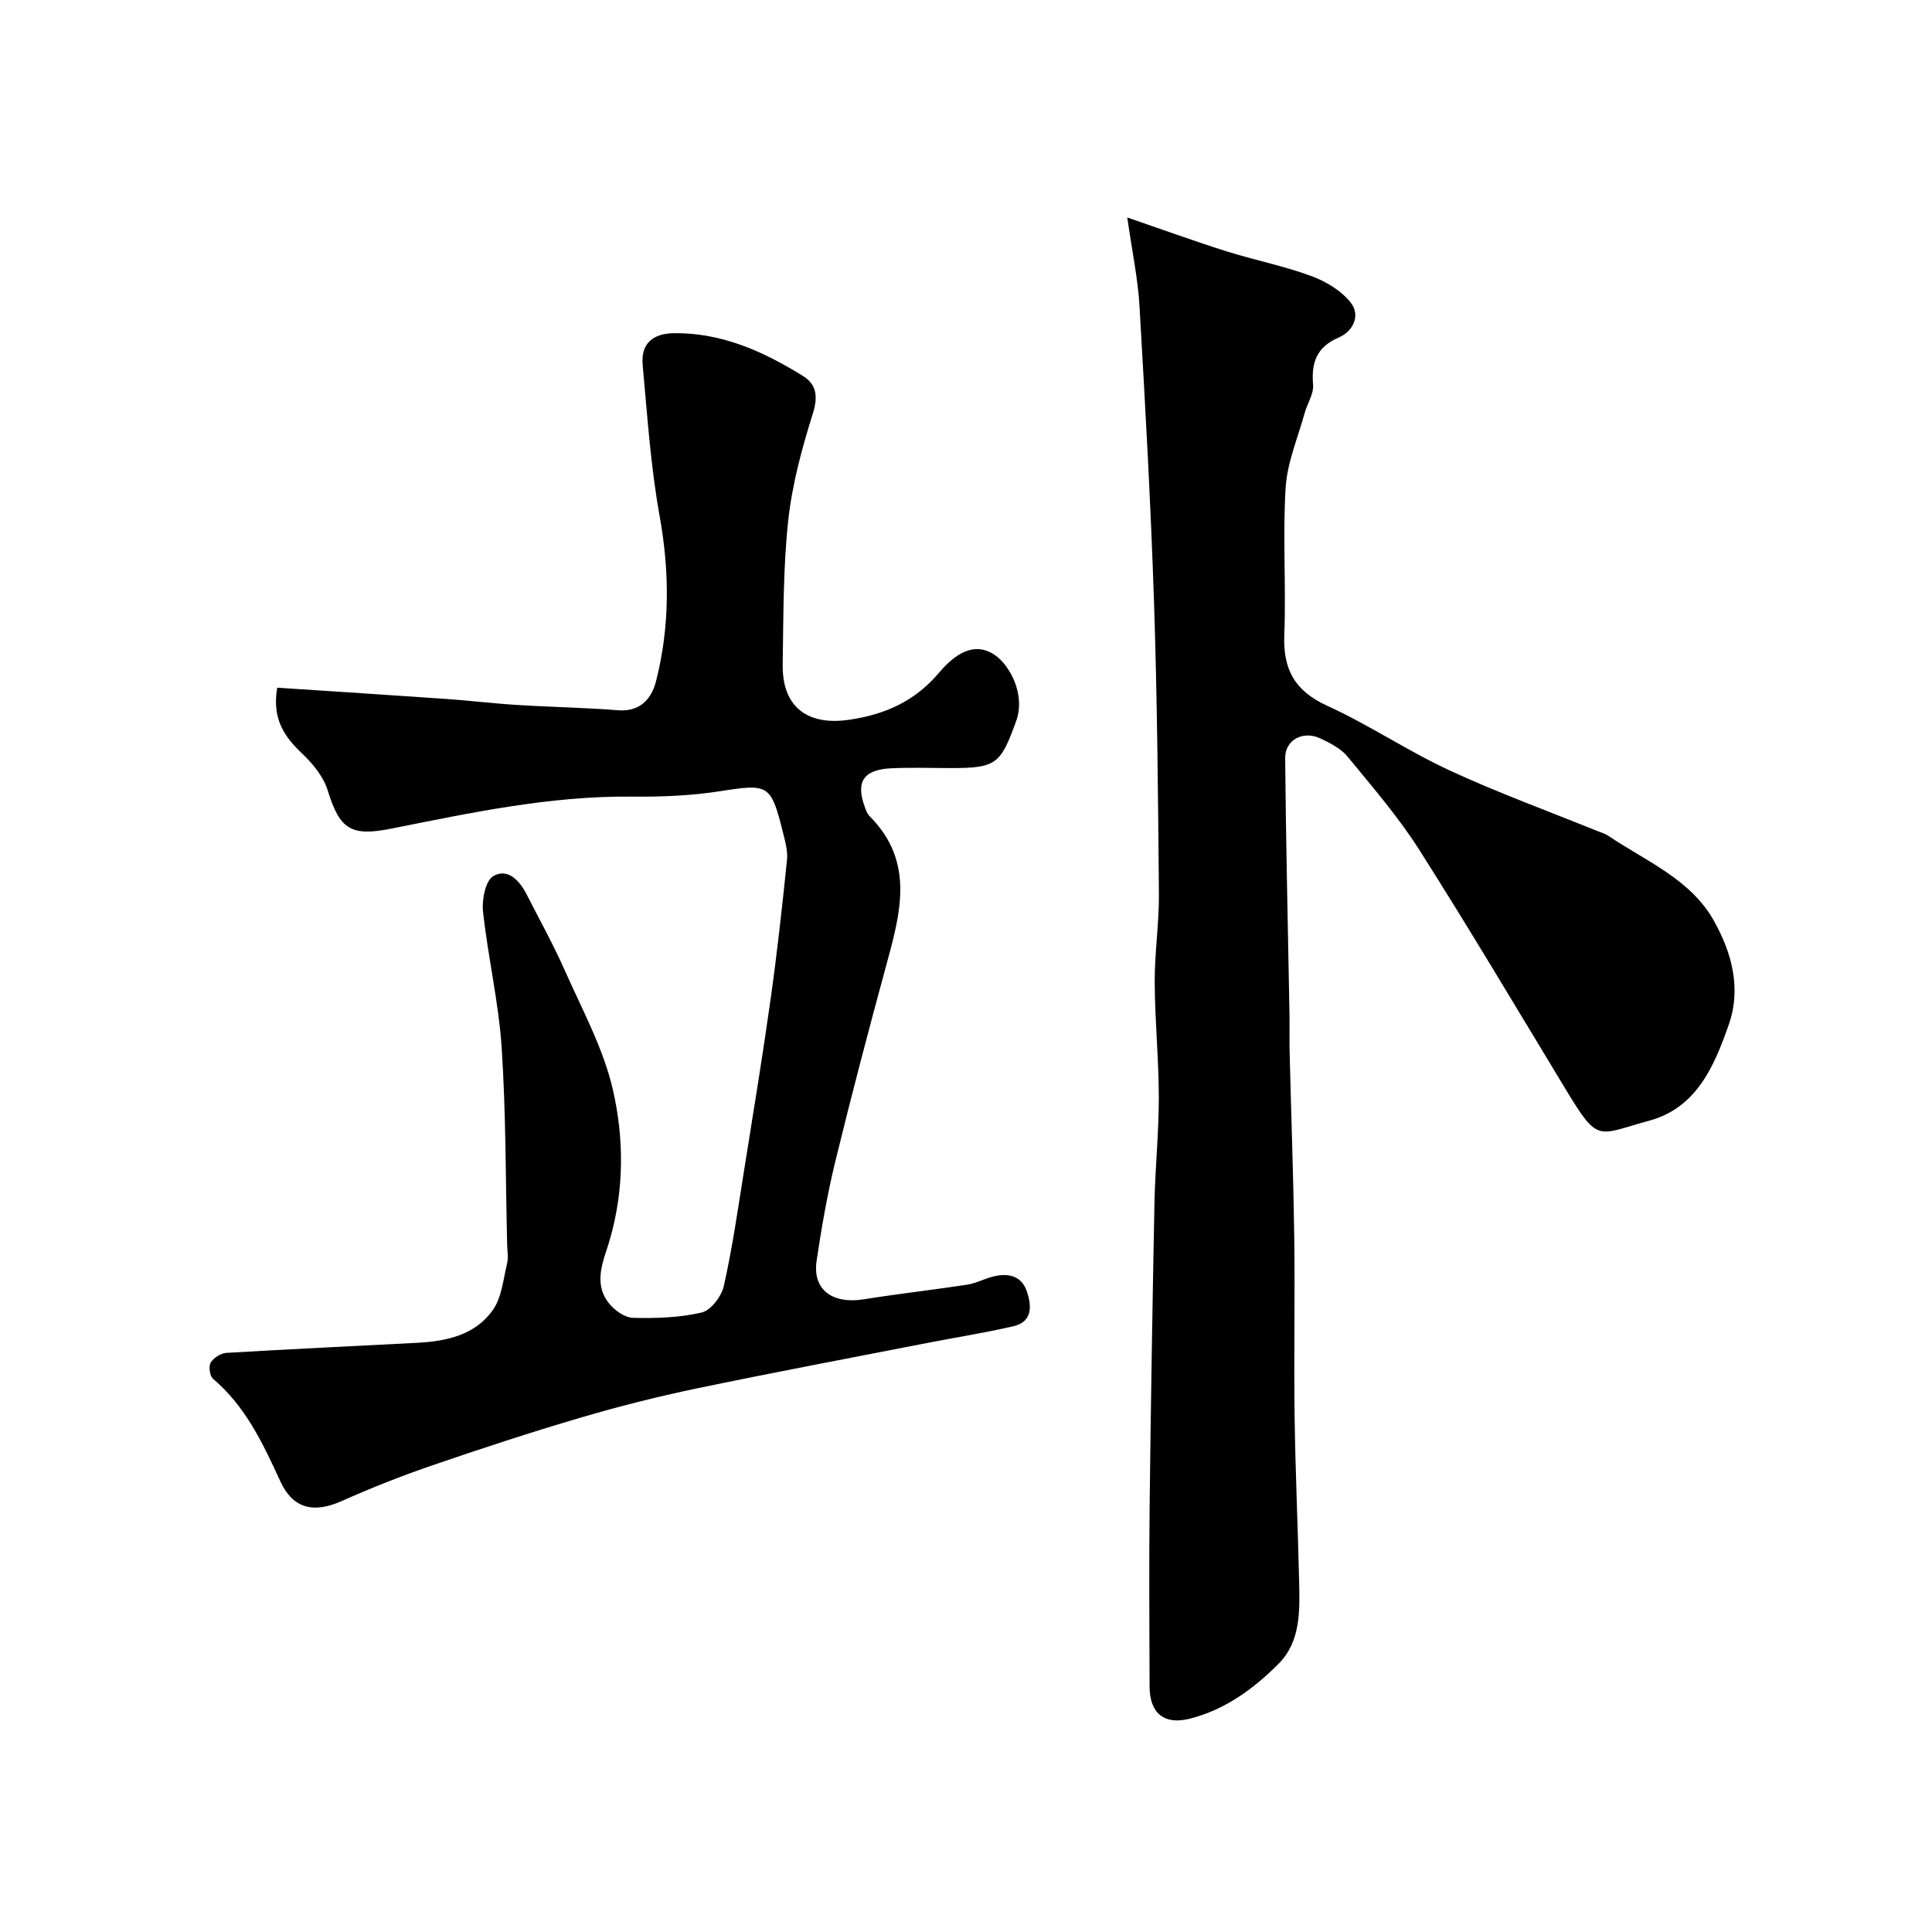
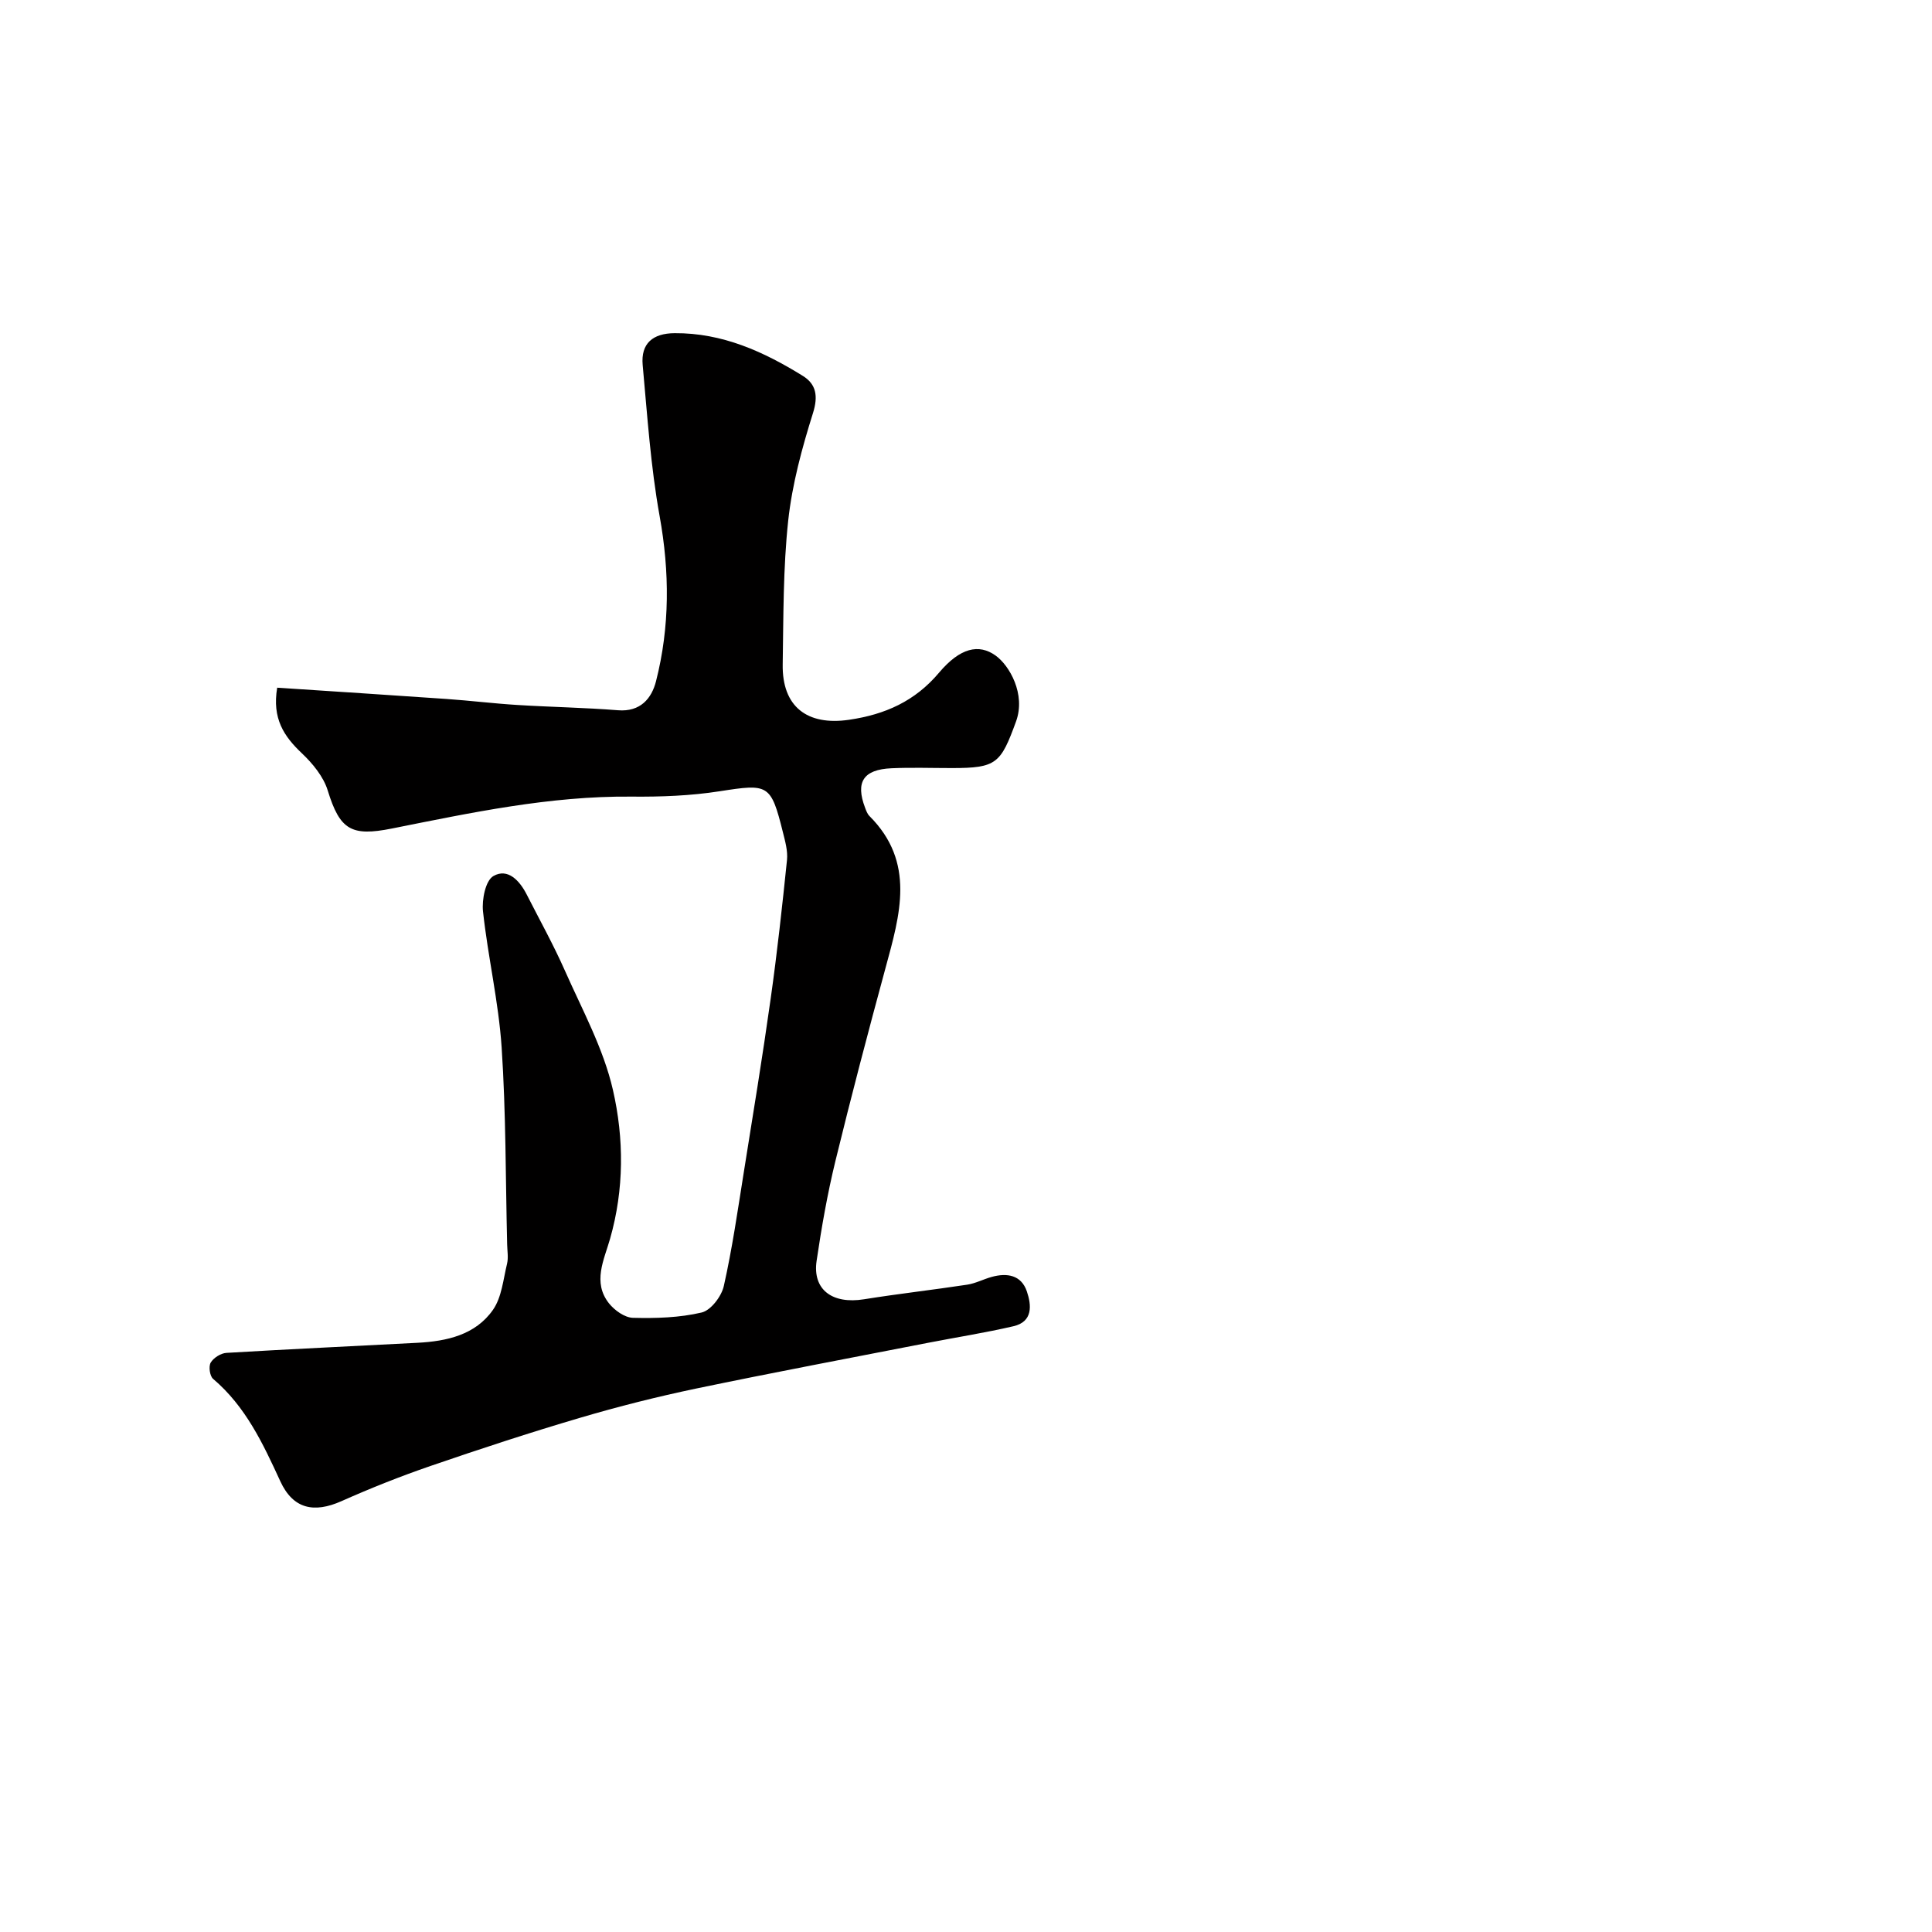
<svg xmlns="http://www.w3.org/2000/svg" enable-background="new 0 0 400 400" viewBox="0 0 400 400">
  <path d="m57.39 142.38c11.7.77 23.36 1.52 35.02 2.33 4.92.34 9.83.95 14.75 1.25 6.93.43 13.88.54 20.79 1.09 4.64.37 6.96-2.44 7.87-6 2.88-11.29 2.83-22.64.75-34.19-1.86-10.31-2.55-20.83-3.51-31.28-.41-4.49 2.11-6.57 6.61-6.6 9.87-.07 18.42 3.81 26.54 8.84 2.76 1.71 3.22 4.15 2.11 7.7-2.28 7.25-4.31 14.73-5.13 22.26-1.06 9.85-.98 19.84-1.14 29.78-.14 8.75 5.06 12.74 13.76 11.46 7.43-1.09 13.62-3.83 18.61-9.75 4.37-5.18 8.24-6.02 11.7-3.55 2.86 2.04 6.3 7.99 4.24 13.65-3.18 8.72-4.03 9.65-13.29 9.65-4.17 0-8.34-.15-12.5.04-5.83.26-7.48 2.85-5.47 8.16.23.61.47 1.29.91 1.73 9.59 9.58 6.32 20.45 3.34 31.41-3.62 13.32-7.13 26.67-10.4 40.07-1.65 6.78-2.86 13.7-3.88 20.61-.88 5.98 3.25 9.02 9.83 7.96 7.09-1.14 14.24-1.94 21.34-3.02 1.73-.26 3.37-1.14 5.08-1.61 3.18-.88 6.12-.4 7.28 3 .97 2.86 1.28 6.27-2.77 7.21-5.86 1.36-11.81 2.29-17.72 3.44-15.98 3.12-31.98 6.13-47.91 9.45-8.12 1.7-16.19 3.73-24.14 6.08-10.38 3.06-20.68 6.44-30.92 9.96-6.25 2.15-12.41 4.6-18.45 7.29-5.67 2.52-10.01 1.64-12.66-4.13-3.59-7.81-7.17-15.47-13.91-21.19-.69-.58-.96-2.57-.5-3.36.58-.99 2.09-1.95 3.25-2.02 13.19-.79 26.38-1.39 39.58-2.09 6.06-.32 11.99-1.63 15.62-6.83 1.81-2.6 2.12-6.29 2.91-9.54.3-1.26.05-2.65.02-3.99-.33-13.6-.24-27.23-1.14-40.79-.63-9.43-2.84-18.75-3.86-28.17-.26-2.44.52-6.39 2.16-7.32 2.98-1.7 5.43.96 6.89 3.83 2.66 5.23 5.52 10.37 7.89 15.72 3.6 8.14 8.01 16.18 9.96 24.74 2.3 10.04 2.34 20.55-.59 30.81-1.24 4.36-3.68 9.01-.23 13.37 1.15 1.45 3.26 2.96 4.97 3 4.75.12 9.63-.02 14.22-1.1 1.91-.45 4.11-3.34 4.59-5.49 1.75-7.78 2.88-15.7 4.14-23.58 1.91-11.94 3.87-23.87 5.55-35.84 1.35-9.56 2.4-19.17 3.39-28.78.19-1.87-.38-3.87-.85-5.75-2.49-10-3.01-10.05-13.08-8.48-6.01.94-12.19 1.17-18.28 1.11-16.87-.16-33.23 3.34-49.61 6.61-8.38 1.67-10.75.3-13.27-7.89-.88-2.86-3.12-5.58-5.36-7.7-3.7-3.5-6.18-7.18-5.1-13.57z" fill="#010000" />
-   <path d="m233.39 45.03c7.7 2.64 14.04 4.95 20.47 6.98 5.83 1.83 11.87 3.02 17.6 5.13 3.06 1.12 6.29 3.06 8.23 5.56 2 2.58.51 5.88-2.53 7.18-4.57 1.97-5.69 5.17-5.3 9.79.16 1.88-1.2 3.86-1.74 5.83-1.41 5.14-3.62 10.24-3.94 15.45-.63 10.13.11 20.33-.28 30.48-.28 7.14 2.15 11.62 8.88 14.69 8.68 3.96 16.69 9.38 25.35 13.39 9.98 4.62 20.36 8.4 30.57 12.54.75.31 1.57.52 2.23.96 7.77 5.25 17.02 8.97 21.86 17.53 3.7 6.55 5.79 13.99 3.14 21.58-3 8.6-6.66 17.24-16.49 19.91-10.79 2.93-10.45 4.78-17.21-6.38-10.05-16.59-19.95-33.28-30.35-49.65-4.35-6.84-9.72-13.06-14.88-19.35-1.38-1.68-3.6-2.8-5.64-3.77-3.55-1.68-7.31.28-7.28 4.06.15 17.6.58 35.2.89 52.79.05 2.67-.03 5.33.03 8 .31 12.77.78 25.53.96 38.3.17 12.36-.09 24.73.07 37.09.16 11.43.68 22.86.94 34.3.14 6.06.35 12.42-4.27 17.06-5.18 5.2-11.14 9.56-18.47 11.38-5.2 1.29-8.2-1.17-8.22-6.62-.04-12.5-.13-25 .01-37.49.24-20.93.59-41.86 1-62.79.15-7.27.91-14.53.9-21.8-.01-7.93-.82-15.87-.85-23.8-.03-6.1.92-12.2.87-18.3-.17-20.1-.35-40.2-1.01-60.29-.68-20.48-1.82-40.94-3.01-61.4-.33-5.66-1.52-11.27-2.53-18.34z" fill="#010000" />
</svg>